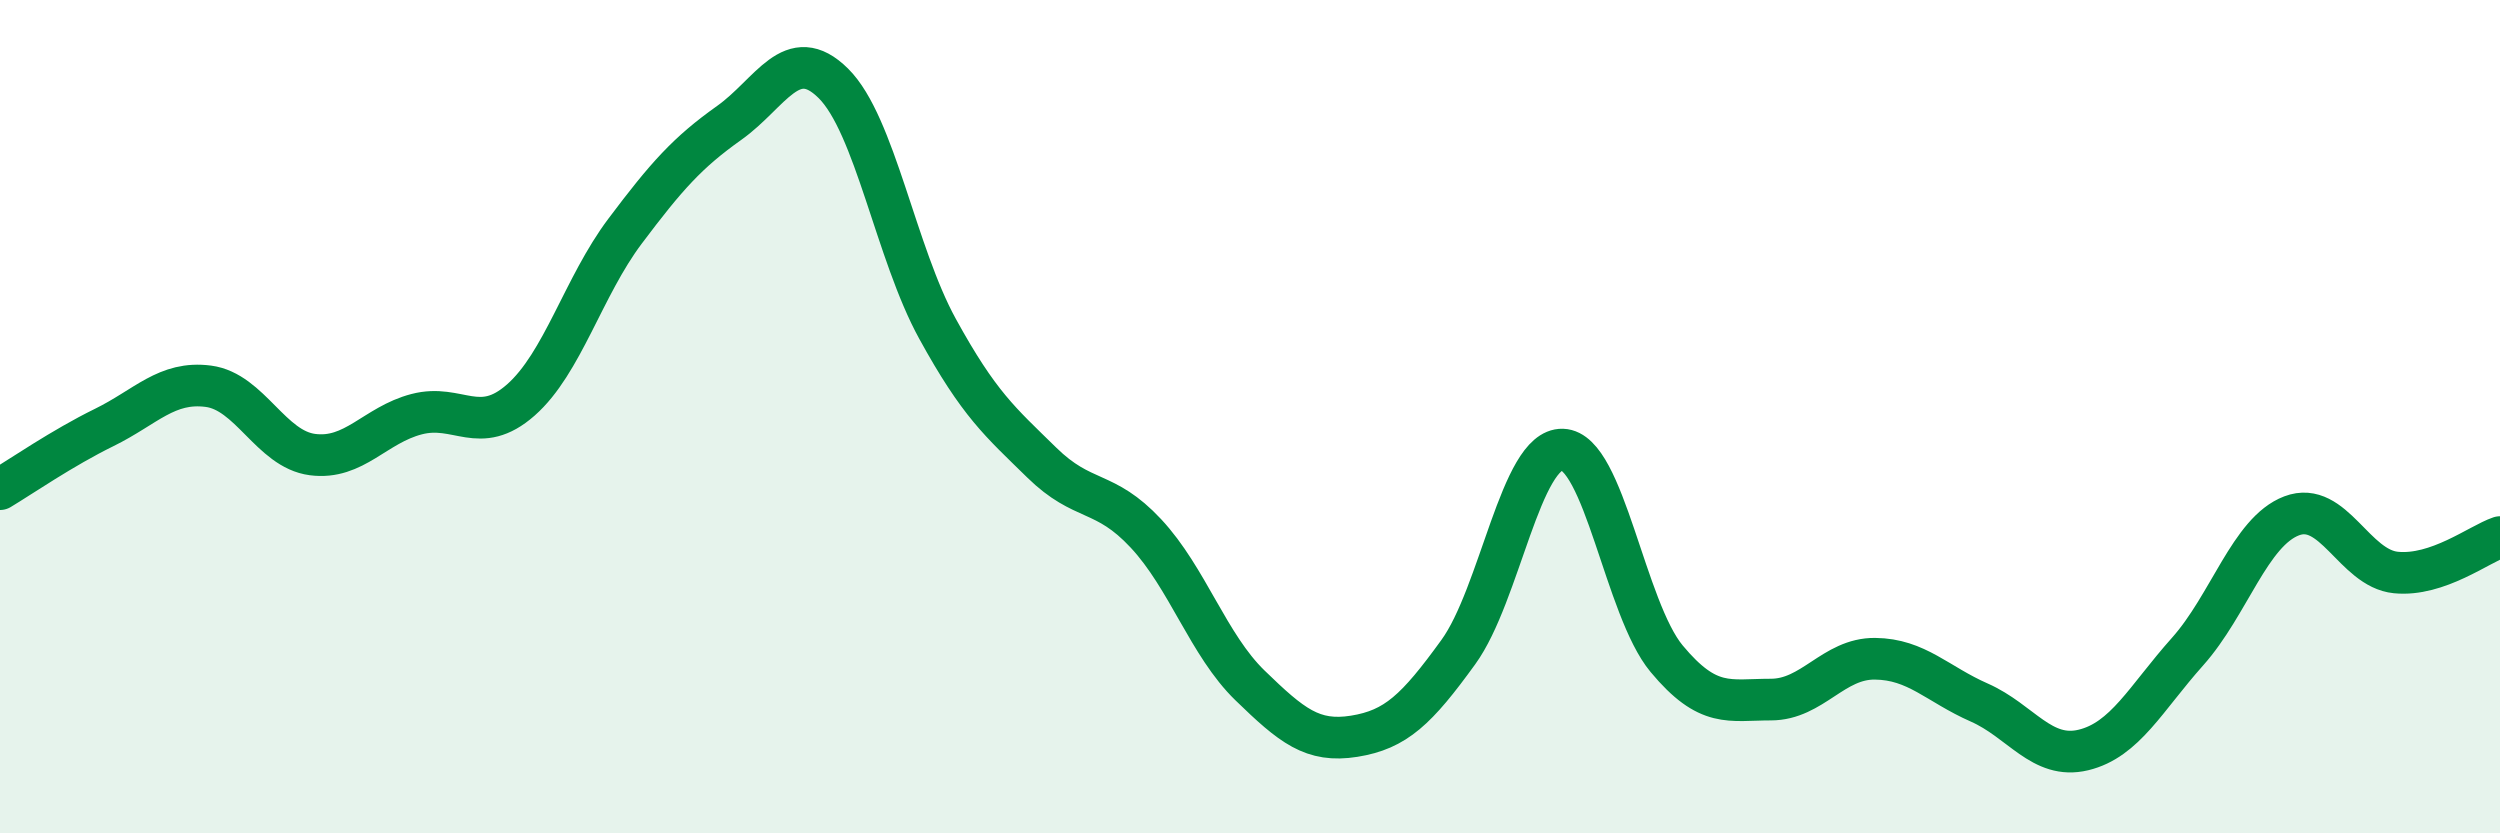
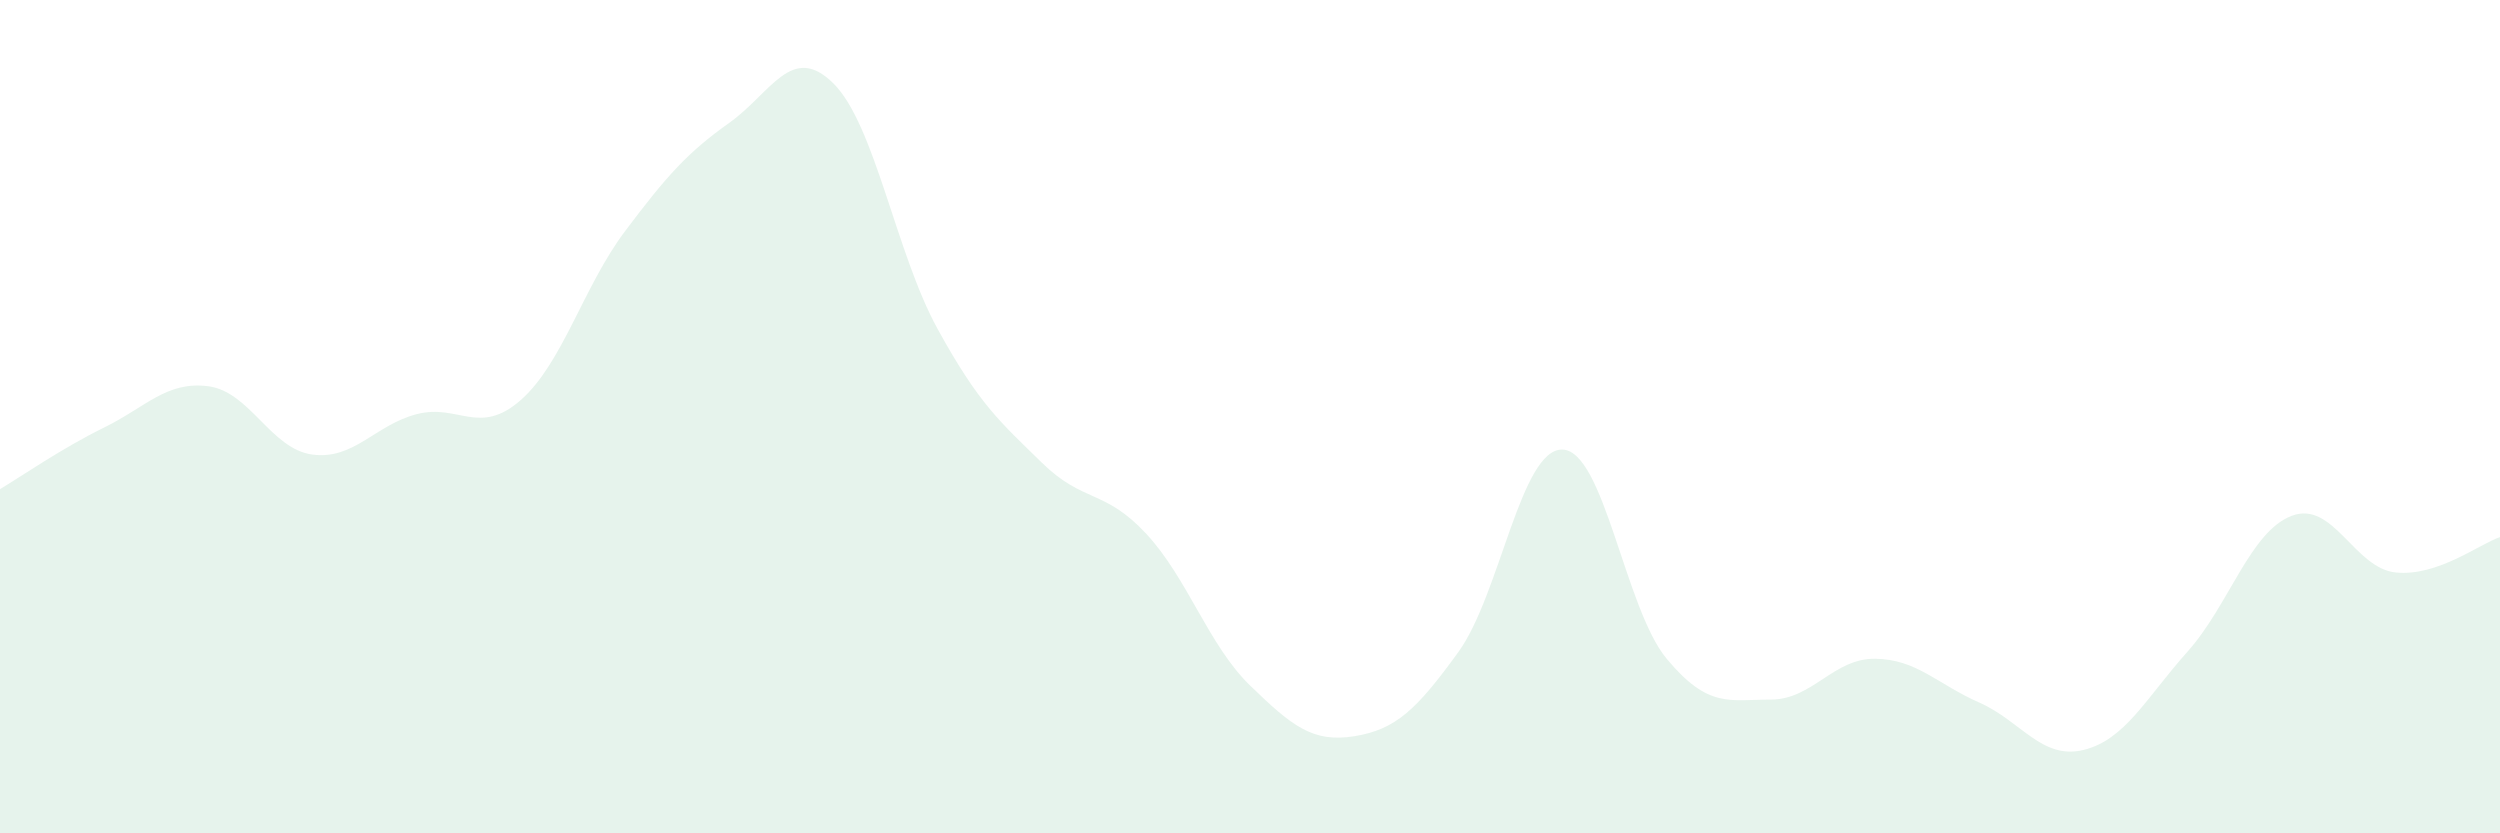
<svg xmlns="http://www.w3.org/2000/svg" width="60" height="20" viewBox="0 0 60 20">
  <path d="M 0,11.74 C 0.5,11.44 1.5,10.75 2.5,10.26 C 3.5,9.77 4,9.14 5,9.27 C 6,9.4 6.5,10.78 7.5,10.91 C 8.5,11.04 9,10.2 10,9.94 C 11,9.68 11.5,10.48 12.5,9.6 C 13.5,8.72 14,6.88 15,5.55 C 16,4.22 16.5,3.66 17.5,2.95 C 18.5,2.24 19,1.01 20,2 C 21,2.99 21.5,6.07 22.5,7.89 C 23.5,9.71 24,10.12 25,11.1 C 26,12.08 26.5,11.73 27.5,12.8 C 28.5,13.87 29,15.48 30,16.45 C 31,17.42 31.5,17.83 32.5,17.67 C 33.5,17.51 34,17.03 35,15.65 C 36,14.27 36.5,10.76 37.5,10.79 C 38.5,10.82 39,14.61 40,15.81 C 41,17.01 41.5,16.79 42.5,16.79 C 43.5,16.79 44,15.8 45,15.81 C 46,15.82 46.5,16.42 47.5,16.86 C 48.5,17.3 49,18.24 50,18 C 51,17.76 51.5,16.76 52.5,15.64 C 53.5,14.52 54,12.76 55,12.38 C 56,12 56.5,13.64 57.5,13.74 C 58.5,13.84 59.5,13.06 60,12.89L60 20L0 20Z" fill="#008740" opacity="0.1" stroke-linecap="round" stroke-linejoin="round" />
-   <path d="M 0,11.74 C 0.5,11.44 1.5,10.75 2.5,10.26 C 3.5,9.77 4,9.14 5,9.27 C 6,9.4 6.5,10.78 7.5,10.91 C 8.5,11.04 9,10.2 10,9.94 C 11,9.68 11.5,10.48 12.5,9.6 C 13.5,8.72 14,6.88 15,5.55 C 16,4.22 16.5,3.66 17.5,2.95 C 18.5,2.24 19,1.01 20,2 C 21,2.99 21.5,6.07 22.5,7.89 C 23.5,9.71 24,10.12 25,11.1 C 26,12.08 26.5,11.73 27.5,12.8 C 28.5,13.87 29,15.48 30,16.45 C 31,17.42 31.5,17.83 32.5,17.67 C 33.5,17.51 34,17.03 35,15.65 C 36,14.27 36.5,10.76 37.5,10.79 C 38.5,10.82 39,14.61 40,15.81 C 41,17.01 41.5,16.79 42.5,16.79 C 43.5,16.79 44,15.8 45,15.81 C 46,15.82 46.5,16.42 47.5,16.86 C 48.5,17.3 49,18.24 50,18 C 51,17.76 51.5,16.76 52.5,15.64 C 53.5,14.52 54,12.76 55,12.38 C 56,12 56.5,13.64 57.5,13.74 C 58.5,13.84 59.5,13.06 60,12.89" stroke="#008740" stroke-width="1" fill="none" stroke-linecap="round" stroke-linejoin="round" />
</svg>